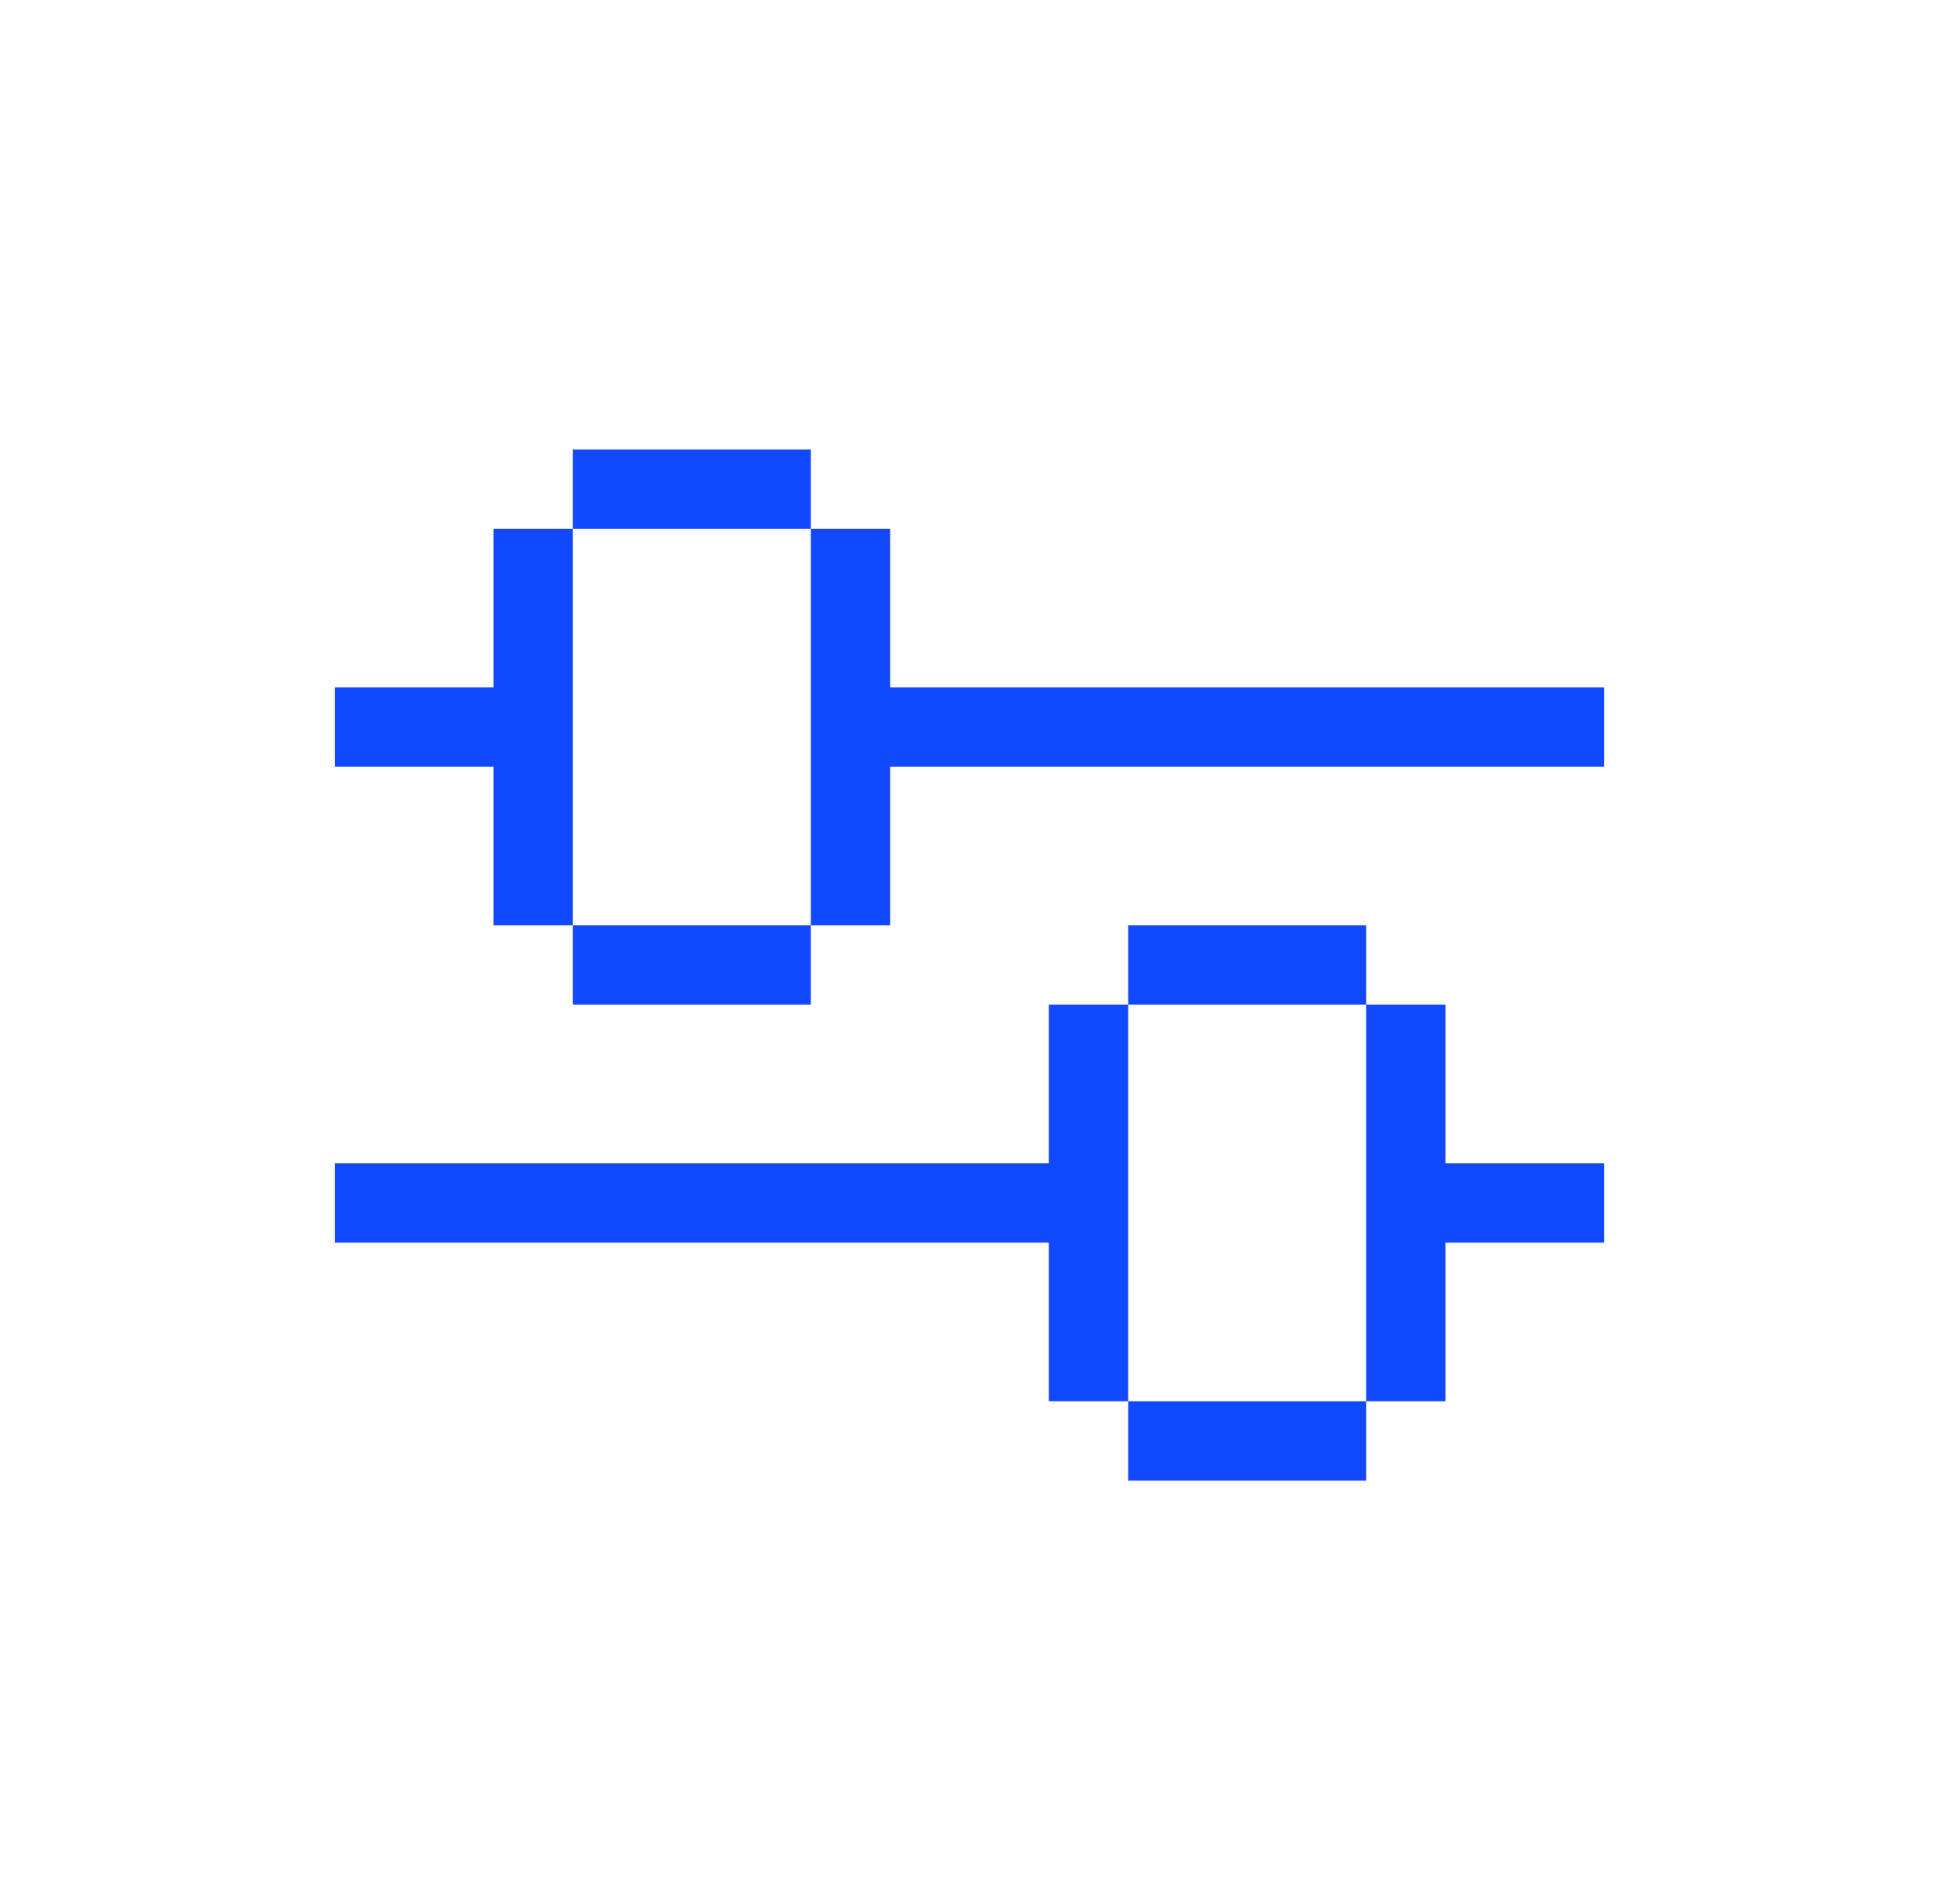
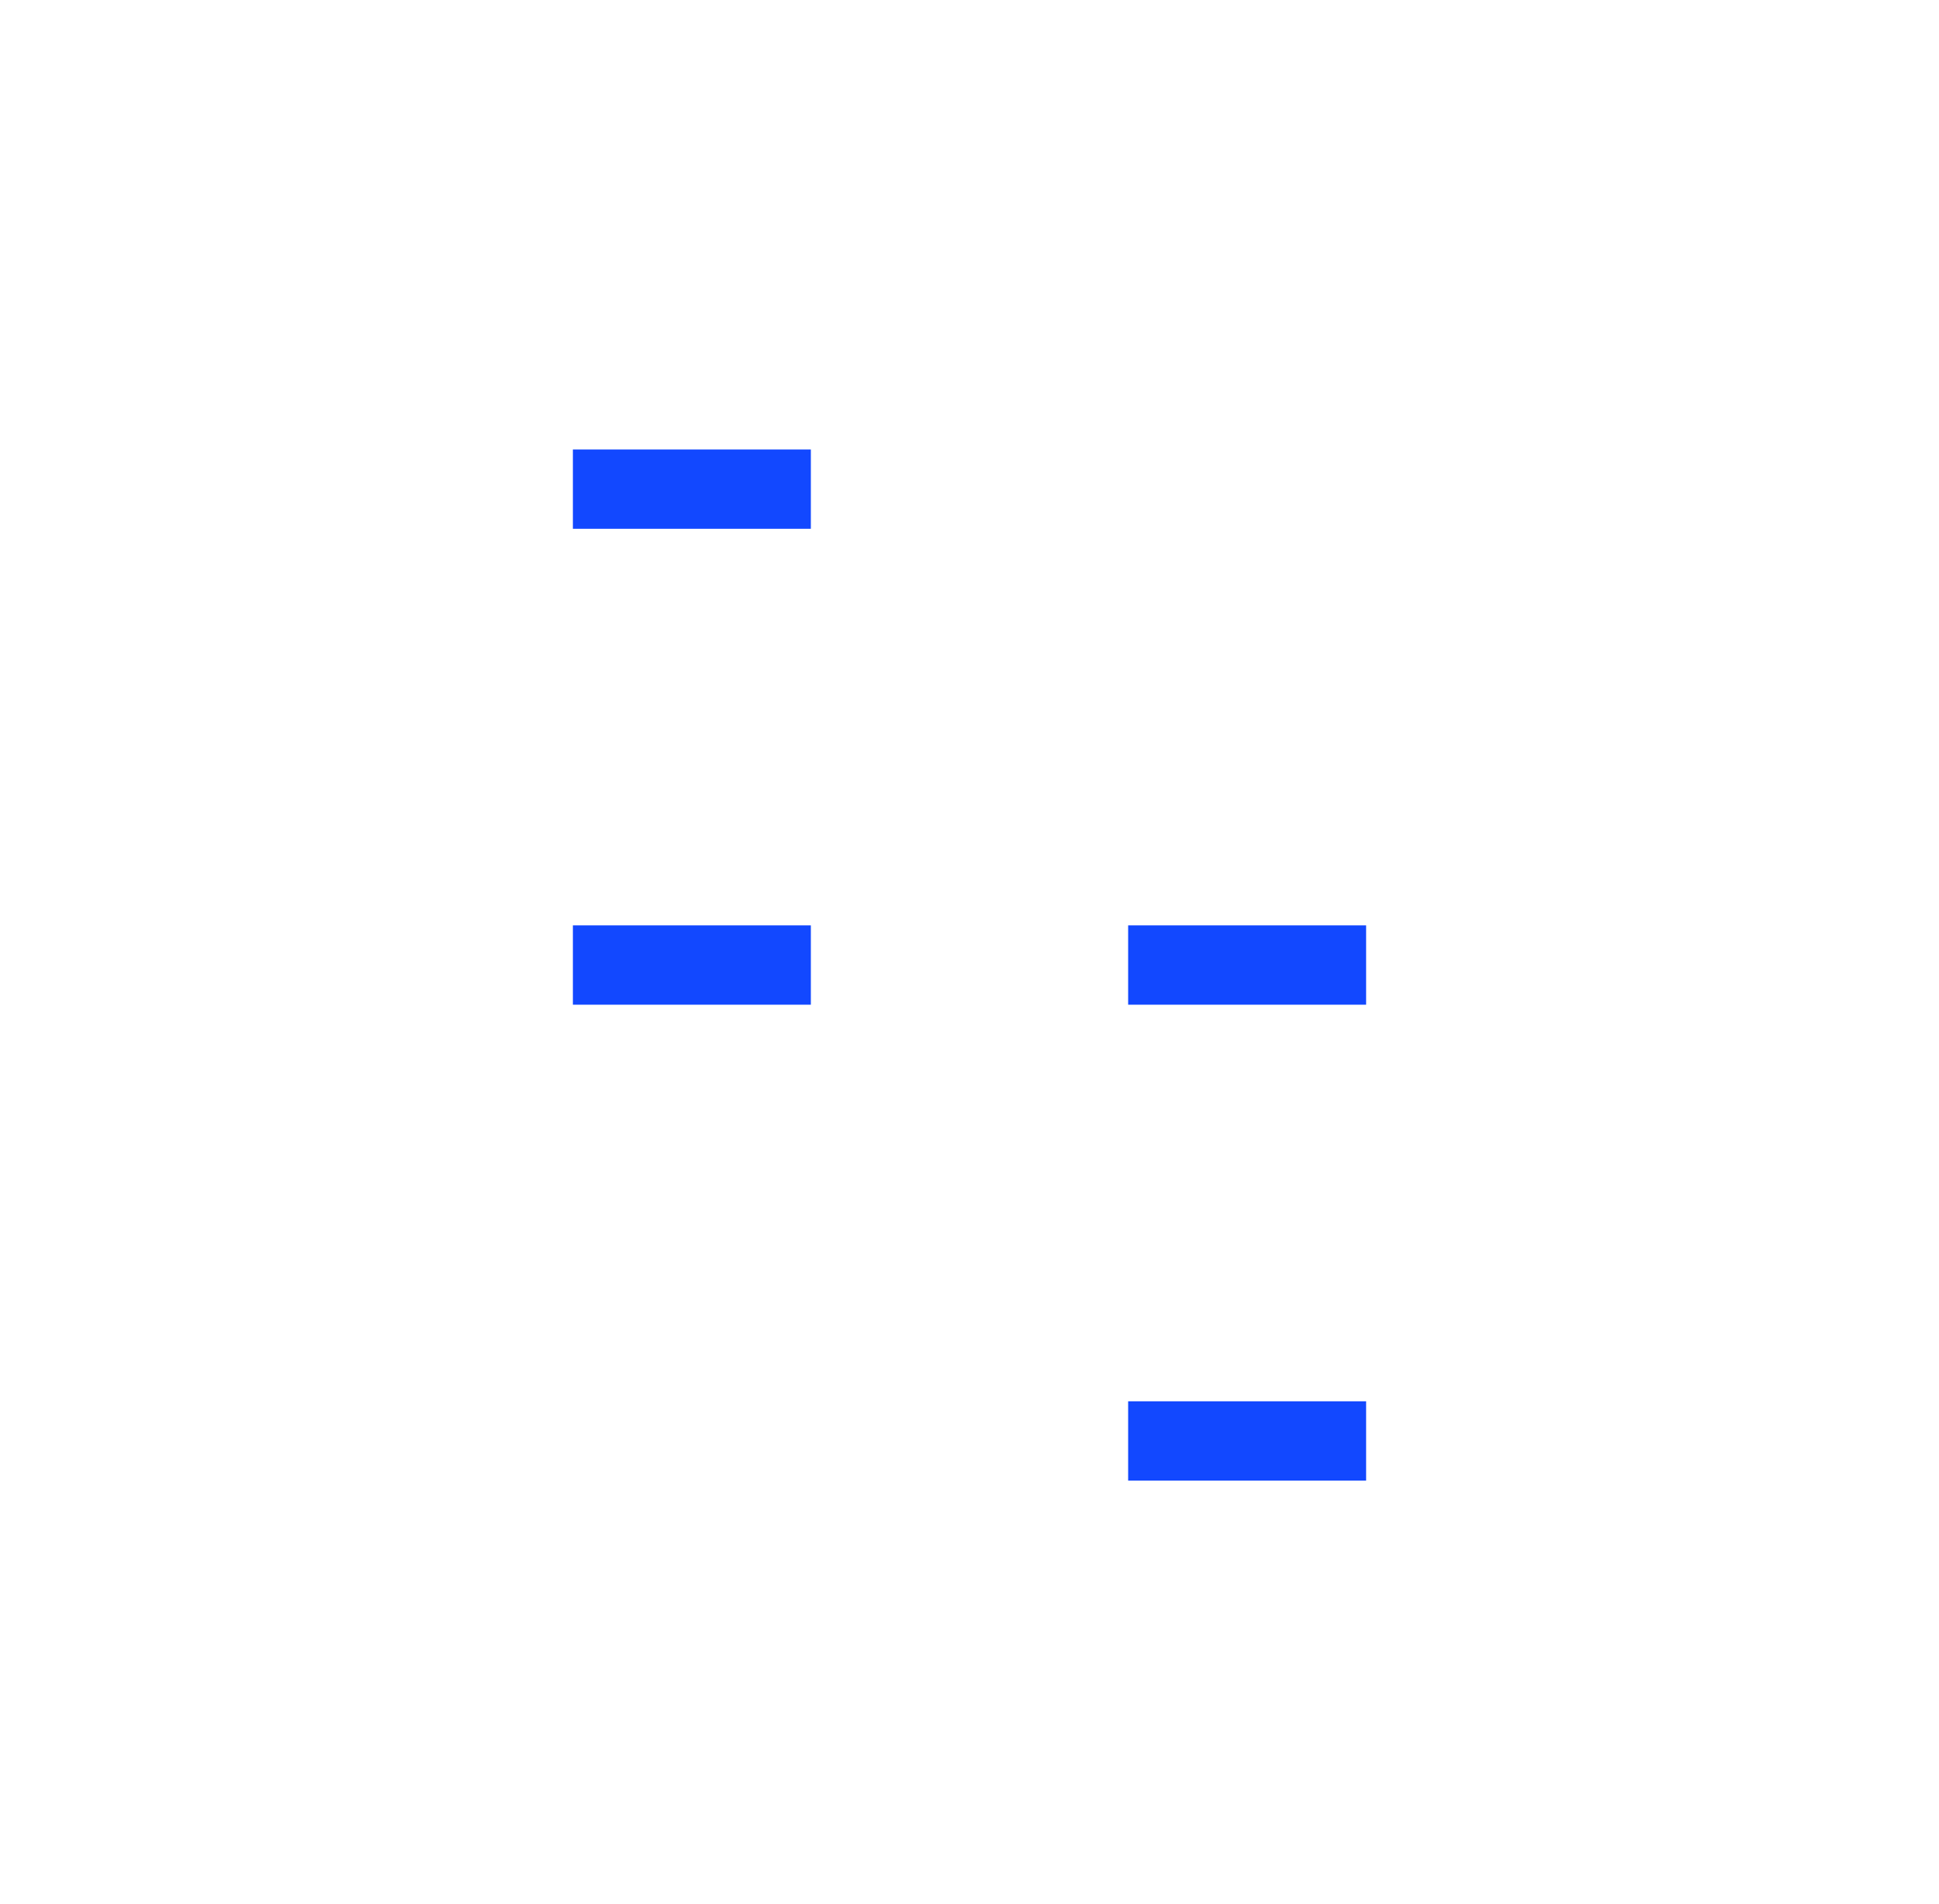
<svg xmlns="http://www.w3.org/2000/svg" width="55" height="54" viewBox="0 0 55 54" fill="none">
-   <path d="M16.25 15H14V19.5H9.5V21.75H14V26.25H16.25V15Z" fill="#1248FF" />
  <path d="M23 15V12.75H16.25V15H23Z" fill="#1248FF" />
-   <path d="M23 26.25H25.25V21.75H45.5V19.5H25.25V15H23V26.25Z" fill="#1248FF" />
  <path d="M16.25 26.25V28.5H23V26.25H16.25Z" fill="#1248FF" />
-   <path d="M9.5 33V35.25H29.75V39.75H32V28.5H29.75V33H9.5Z" fill="#1248FF" />
  <path d="M32 26.25V28.5H38.75V26.25H32Z" fill="#1248FF" />
-   <path d="M45.5 35.25V33H41V28.5H38.75V39.75H41V35.25H45.5Z" fill="#1248FF" />
  <path d="M32 39.75V42H38.75V39.75H32Z" fill="#1248FF" />
</svg>